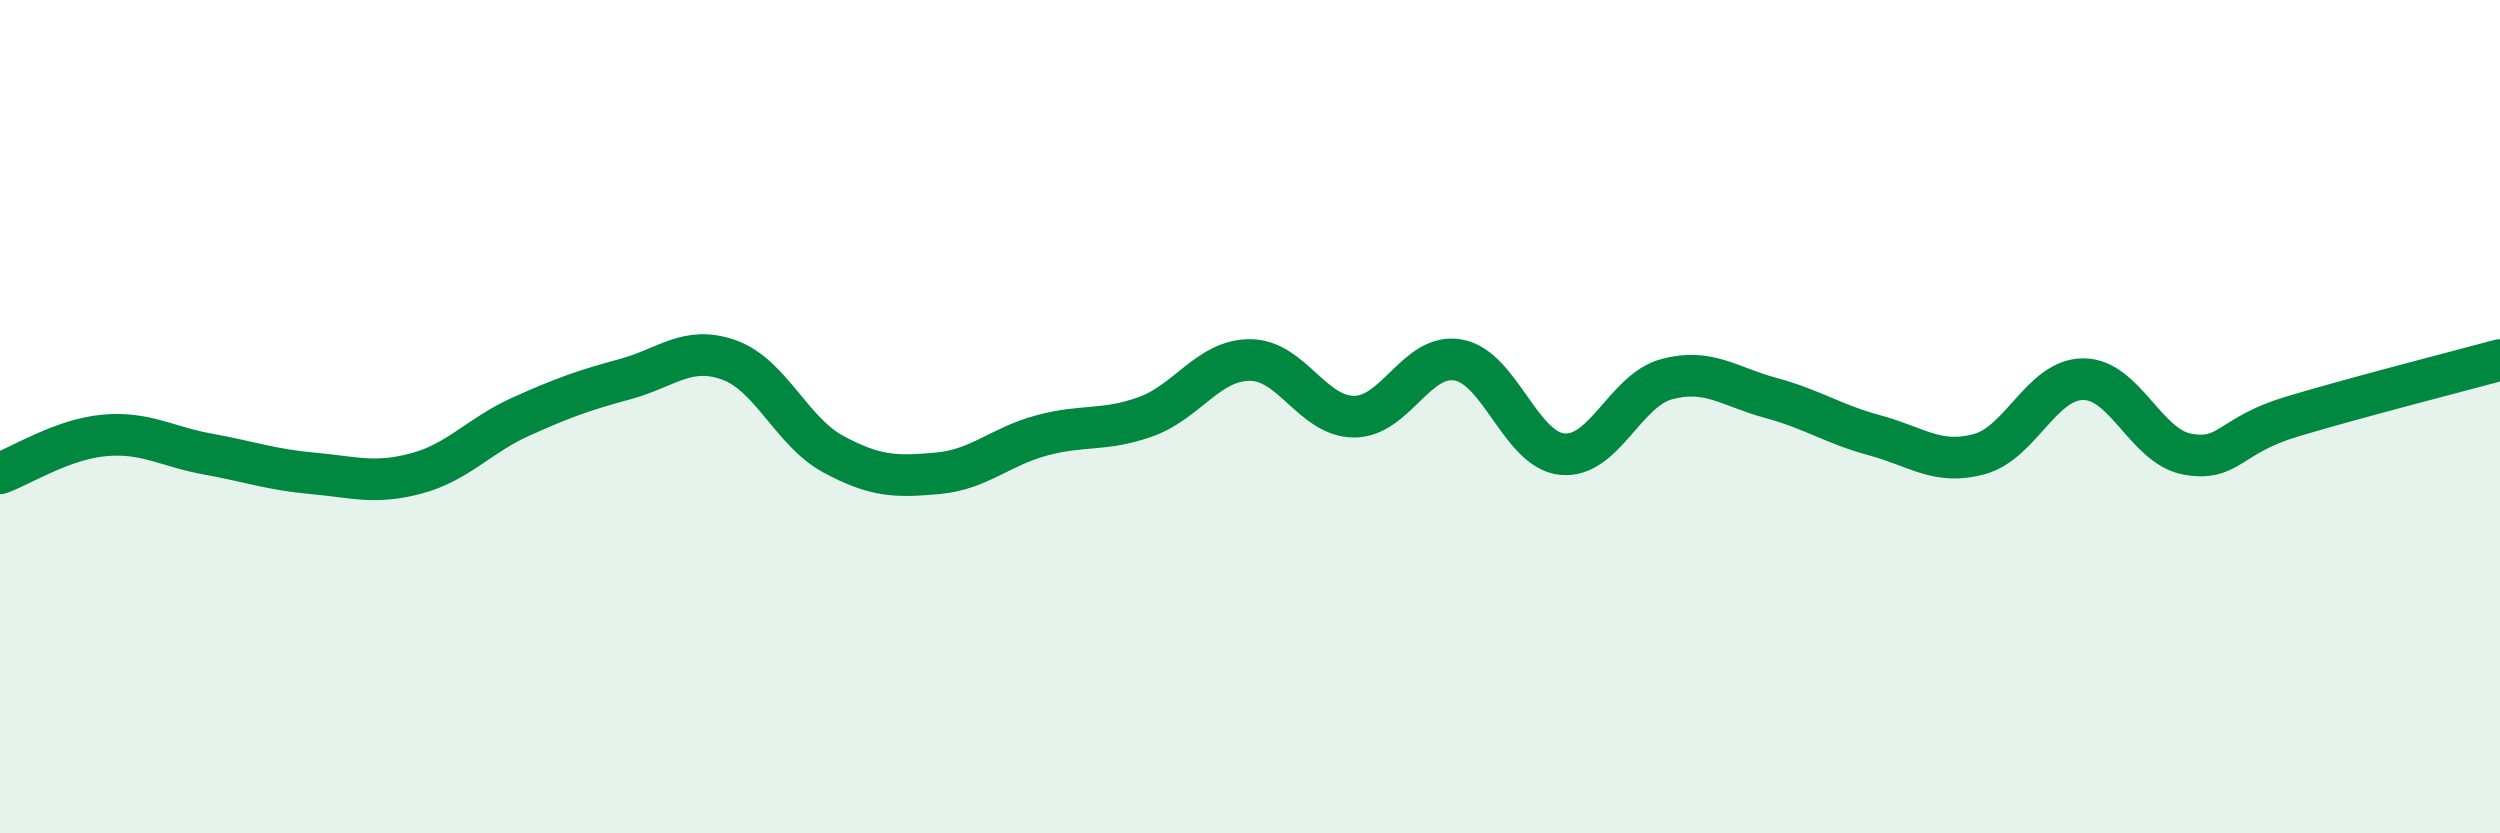
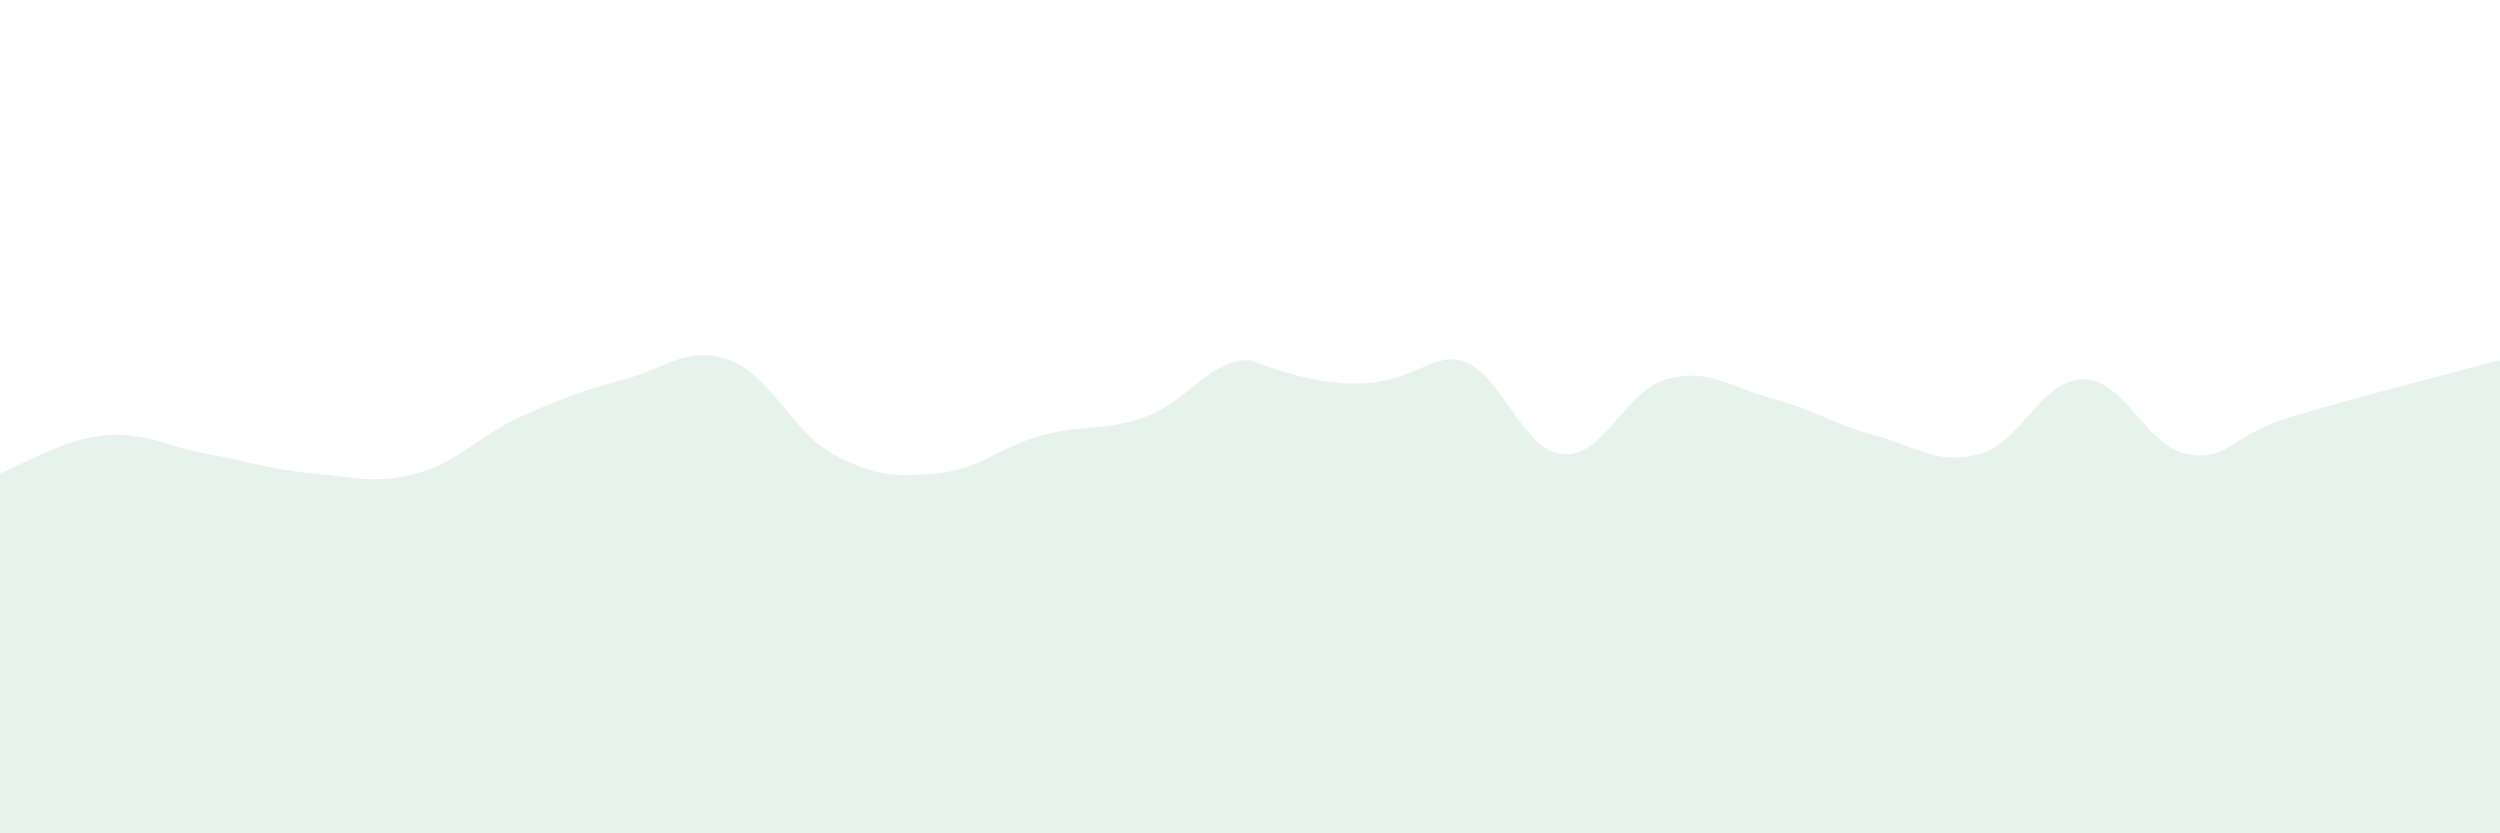
<svg xmlns="http://www.w3.org/2000/svg" width="60" height="20" viewBox="0 0 60 20">
-   <path d="M 0,11.36 C 0.5,11.18 1.5,10.54 2.5,10.45 C 3.5,10.36 4,10.72 5,10.9 C 6,11.08 6.5,11.27 7.5,11.36 C 8.5,11.45 9,11.63 10,11.36 C 11,11.09 11.5,10.45 12.5,10 C 13.5,9.55 14,9.37 15,9.1 C 16,8.83 16.5,8.28 17.5,8.64 C 18.5,9 19,10.36 20,10.9 C 21,11.44 21.5,11.45 22.5,11.36 C 23.5,11.27 24,10.72 25,10.45 C 26,10.18 26.5,10.36 27.5,10 C 28.5,9.64 29,8.64 30,8.64 C 31,8.64 31.5,10 32.5,10 C 33.5,10 34,8.46 35,8.64 C 36,8.82 36.5,10.81 37.5,10.9 C 38.5,10.99 39,9.37 40,9.1 C 41,8.83 41.5,9.28 42.5,9.55 C 43.5,9.82 44,10.18 45,10.45 C 46,10.72 46.5,11.17 47.5,10.9 C 48.5,10.63 49,9.1 50,9.1 C 51,9.1 51.5,10.72 52.5,10.9 C 53.5,11.08 53.5,10.45 55,10 C 56.5,9.55 59,8.91 60,8.64L60 20L0 20Z" fill="#008740" opacity="0.1" stroke-linecap="round" stroke-linejoin="round" />
-   <path d="M 0,11.36 C 0.5,11.18 1.5,10.54 2.5,10.45 C 3.5,10.36 4,10.72 5,10.9 C 6,11.08 6.5,11.27 7.5,11.36 C 8.5,11.45 9,11.63 10,11.36 C 11,11.09 11.5,10.45 12.5,10 C 13.5,9.55 14,9.37 15,9.1 C 16,8.83 16.5,8.28 17.5,8.64 C 18.5,9 19,10.36 20,10.9 C 21,11.44 21.5,11.45 22.5,11.36 C 23.5,11.27 24,10.72 25,10.45 C 26,10.18 26.5,10.36 27.5,10 C 28.5,9.64 29,8.64 30,8.64 C 31,8.64 31.5,10 32.5,10 C 33.5,10 34,8.46 35,8.64 C 36,8.82 36.5,10.81 37.5,10.9 C 38.5,10.99 39,9.37 40,9.1 C 41,8.83 41.5,9.28 42.5,9.55 C 43.5,9.82 44,10.18 45,10.45 C 46,10.72 46.5,11.17 47.5,10.9 C 48.5,10.63 49,9.1 50,9.1 C 51,9.1 51.5,10.72 52.5,10.9 C 53.5,11.08 53.5,10.45 55,10 C 56.5,9.55 59,8.91 60,8.64" stroke="#008740" stroke-width="1" fill="none" stroke-linecap="round" stroke-linejoin="round" />
+   <path d="M 0,11.36 C 0.5,11.18 1.5,10.54 2.5,10.45 C 3.5,10.36 4,10.72 5,10.9 C 6,11.08 6.5,11.27 7.5,11.36 C 8.5,11.45 9,11.63 10,11.36 C 11,11.09 11.5,10.45 12.5,10 C 13.5,9.55 14,9.37 15,9.1 C 16,8.83 16.5,8.28 17.5,8.64 C 18.5,9 19,10.36 20,10.9 C 21,11.44 21.5,11.45 22.5,11.36 C 23.5,11.27 24,10.72 25,10.45 C 26,10.18 26.5,10.36 27.5,10 C 28.5,9.64 29,8.64 30,8.64 C 33.5,10 34,8.46 35,8.64 C 36,8.82 36.5,10.81 37.5,10.9 C 38.5,10.99 39,9.37 40,9.1 C 41,8.83 41.5,9.28 42.5,9.55 C 43.5,9.82 44,10.18 45,10.45 C 46,10.72 46.5,11.17 47.5,10.9 C 48.5,10.63 49,9.1 50,9.1 C 51,9.1 51.5,10.72 52.5,10.9 C 53.5,11.08 53.5,10.45 55,10 C 56.5,9.55 59,8.91 60,8.64L60 20L0 20Z" fill="#008740" opacity="0.1" stroke-linecap="round" stroke-linejoin="round" />
</svg>